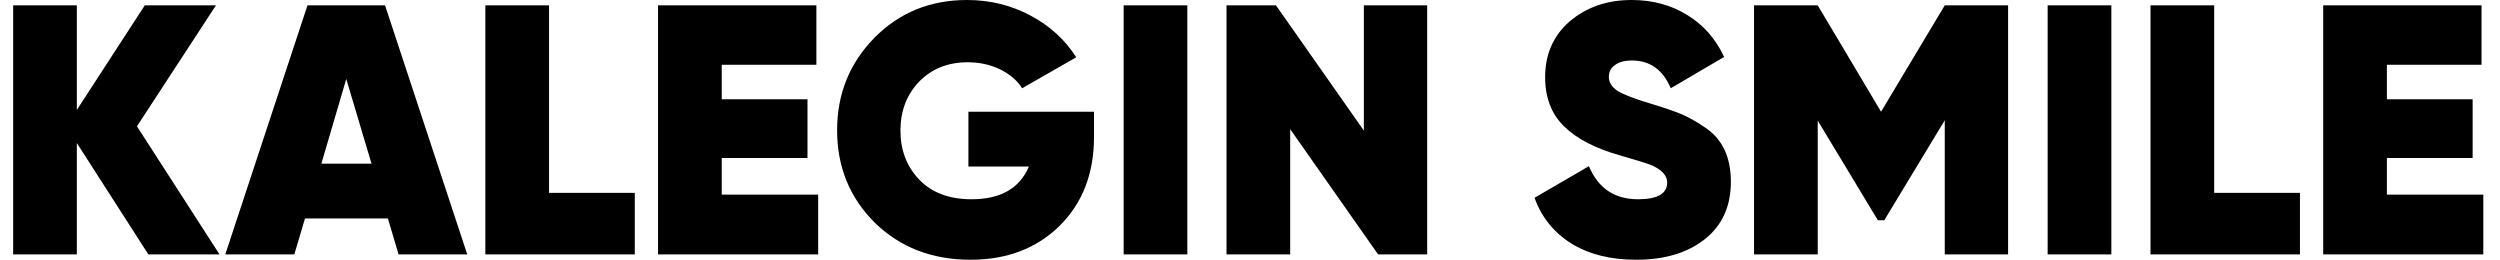
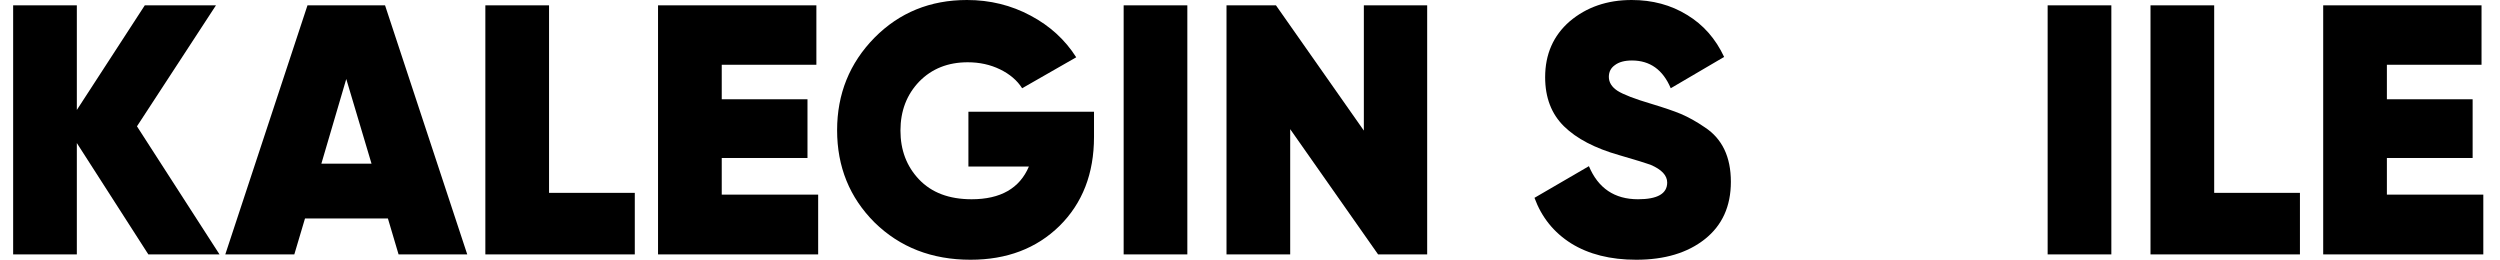
<svg xmlns="http://www.w3.org/2000/svg" width="154" height="16" viewBox="0 0 154 16" fill="none">
  <path d="M8.437 7.781L13.522 15.671H9.138L4.733 8.811V15.671H0.81V0.329H4.733V6.773L8.919 0.329H13.303L8.437 7.781Z" fill="#283E56" style="fill:#283E56;fill:color(display-p3 0.157 0.243 0.337);fill-opacity:1;" />
  <path d="M28.782 15.671H24.552L23.895 13.457H18.788L18.13 15.671H13.878L18.941 0.329H23.719L28.782 15.671ZM21.33 4.866L19.796 10.082H22.886L21.33 4.866Z" fill="#283E56" style="fill:#283E56;fill:color(display-p3 0.157 0.243 0.337);fill-opacity:1;" />
  <path d="M33.821 0.329V11.88H39.103V15.671H29.898V0.329H33.821Z" fill="#283E56" style="fill:#283E56;fill:color(display-p3 0.157 0.243 0.337);fill-opacity:1;" />
  <path d="M44.459 9.732V11.989H50.399V15.671H40.535V0.329H50.289V3.989H44.459V6.115H49.741V9.732H44.459Z" fill="#283E56" style="fill:#283E56;fill:color(display-p3 0.157 0.243 0.337);fill-opacity:1;" />
  <path d="M59.654 6.882H67.391V8.438C67.391 10.689 66.682 12.515 65.265 13.918C63.847 15.306 62.021 16 59.785 16C57.404 16 55.431 15.233 53.868 13.699C52.333 12.164 51.566 10.272 51.566 8.022C51.566 5.786 52.333 3.887 53.868 2.323C55.402 0.774 57.301 0 59.566 0C60.983 0 62.291 0.321 63.489 0.964C64.673 1.593 65.608 2.447 66.295 3.529L62.964 5.436C62.657 4.953 62.204 4.566 61.605 4.274C61.005 3.982 60.341 3.836 59.61 3.836C58.397 3.836 57.404 4.23 56.629 5.019C55.855 5.823 55.468 6.831 55.468 8.044C55.468 9.242 55.847 10.243 56.607 11.047C57.382 11.865 58.463 12.274 59.851 12.274C61.634 12.274 62.81 11.602 63.38 10.258H59.654V6.882Z" fill="#283E56" style="fill:#283E56;fill:color(display-p3 0.157 0.243 0.337);fill-opacity:1;" />
  <path d="M69.217 15.671V0.329H73.14V15.671H69.217Z" fill="#283E56" style="fill:#283E56;fill:color(display-p3 0.157 0.243 0.337);fill-opacity:1;" />
  <path d="M84.013 8.044V0.329H87.914V15.671H84.89L79.476 7.956V15.671H75.553V0.329H78.599L84.013 8.044Z" fill="#283E56" style="fill:#283E56;fill:color(display-p3 0.157 0.243 0.337);fill-opacity:1;" />
  <path d="M100.792 16C99.2 16 97.863 15.664 96.781 14.992C95.715 14.32 94.962 13.384 94.524 12.186L97.877 10.236C98.447 11.595 99.455 12.274 100.902 12.274C102.1 12.274 102.699 11.931 102.699 11.244C102.699 10.806 102.356 10.44 101.669 10.148C101.435 10.06 100.792 9.863 99.74 9.556C98.25 9.132 97.117 8.541 96.343 7.781C95.569 7.021 95.181 6.013 95.181 4.756C95.181 3.339 95.685 2.192 96.694 1.315C97.731 0.438 99.002 0 100.507 0C101.793 0 102.933 0.307 103.927 0.921C104.92 1.52 105.68 2.382 106.206 3.507L102.918 5.436C102.436 4.296 101.64 3.726 100.529 3.726C100.076 3.726 99.726 3.821 99.477 4.011C99.229 4.186 99.105 4.427 99.105 4.734C99.105 5.07 99.28 5.355 99.631 5.589C99.996 5.823 100.697 6.093 101.735 6.4C102.509 6.634 103.108 6.838 103.532 7.014C104.014 7.218 104.511 7.496 105.022 7.847C106.089 8.548 106.622 9.666 106.622 11.2C106.622 12.705 106.089 13.881 105.022 14.729C103.956 15.576 102.546 16 100.792 16Z" fill="#CDD5DF" style="fill:#CDD5DF;fill:color(display-p3 0.804 0.835 0.875);fill-opacity:1;" />
-   <path d="M119.797 0.329H123.698V15.671H119.797V7.408L116.071 13.567H115.676L111.972 7.43V15.671H108.049V0.329H111.972L115.873 6.882L119.797 0.329Z" fill="#CDD5DF" style="fill:#CDD5DF;fill:color(display-p3 0.804 0.835 0.875);fill-opacity:1;" />
  <path d="M126.135 15.671V0.329H130.059V15.671H126.135Z" fill="#CDD5DF" style="fill:#CDD5DF;fill:color(display-p3 0.804 0.835 0.875);fill-opacity:1;" />
  <path d="M136.394 0.329V11.88H141.676V15.671H132.471V0.329H136.394Z" fill="#CDD5DF" style="fill:#CDD5DF;fill:color(display-p3 0.804 0.835 0.875);fill-opacity:1;" />
  <path d="M147.032 9.732V11.989H152.972V15.671H143.109V0.329H152.862V3.989H147.032V6.115H152.314V9.732H147.032Z" fill="#CDD5DF" style="fill:#CDD5DF;fill:color(display-p3 0.804 0.835 0.875);fill-opacity:1;" />
</svg>